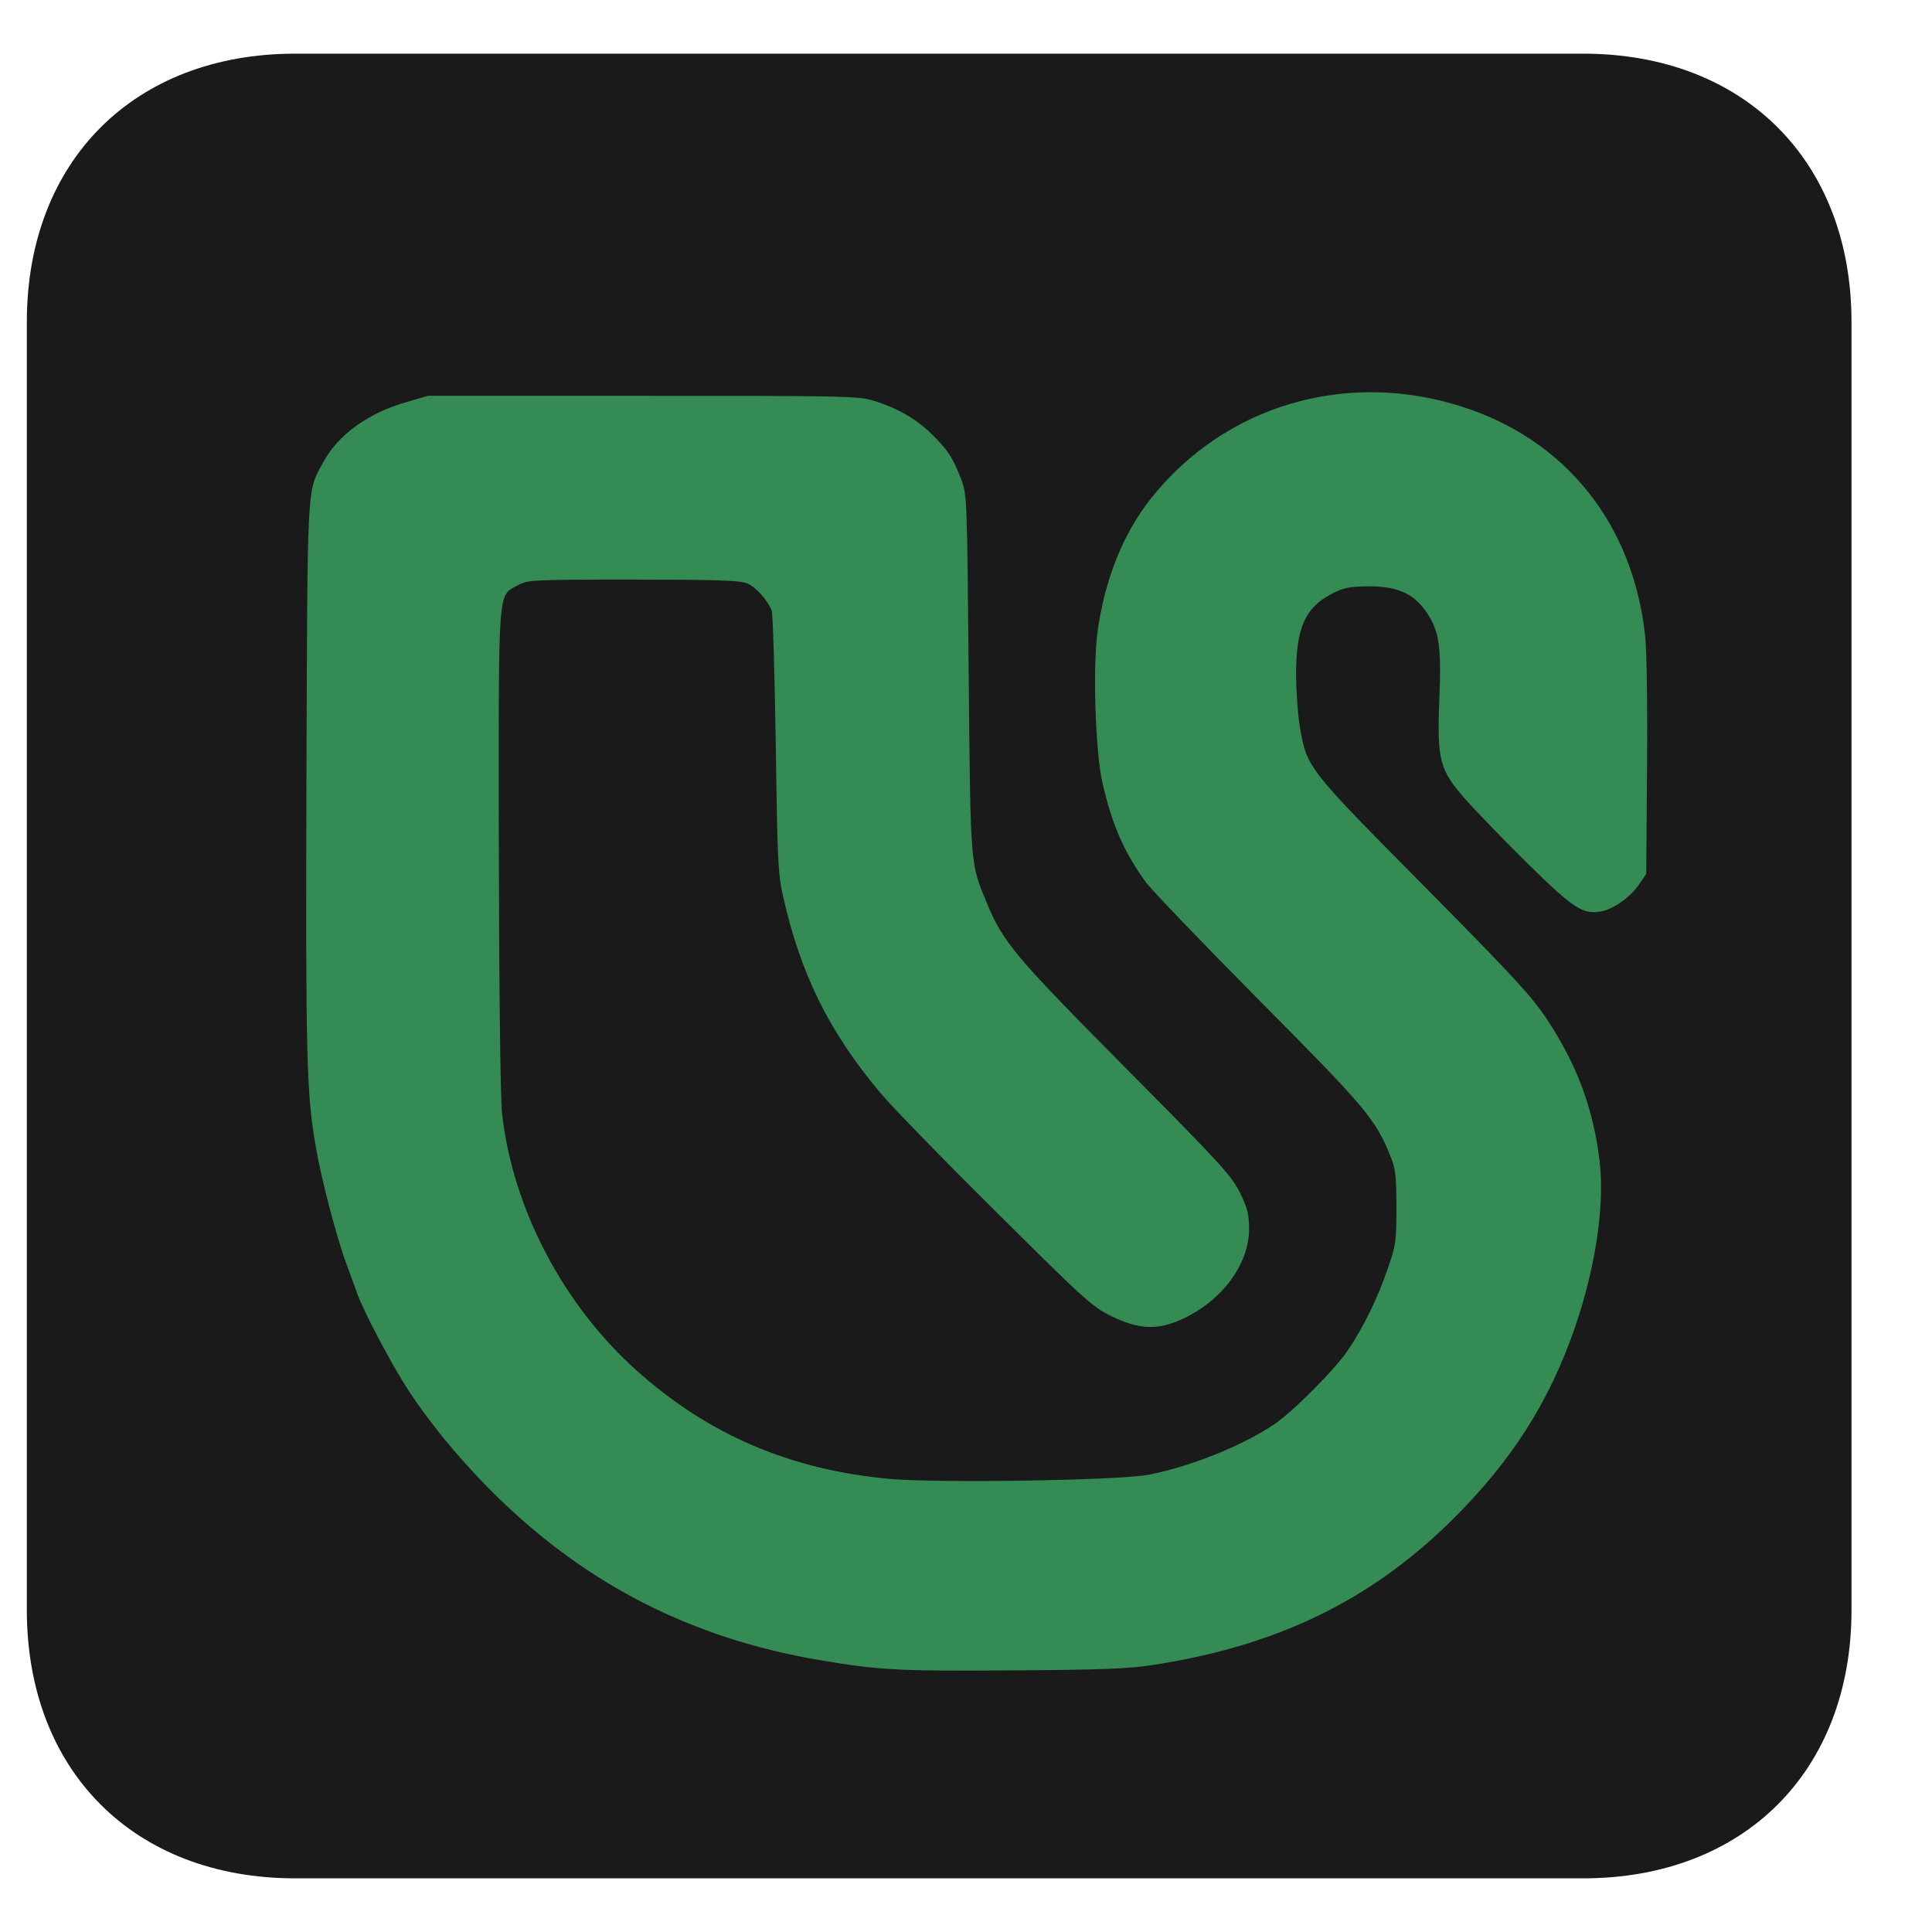
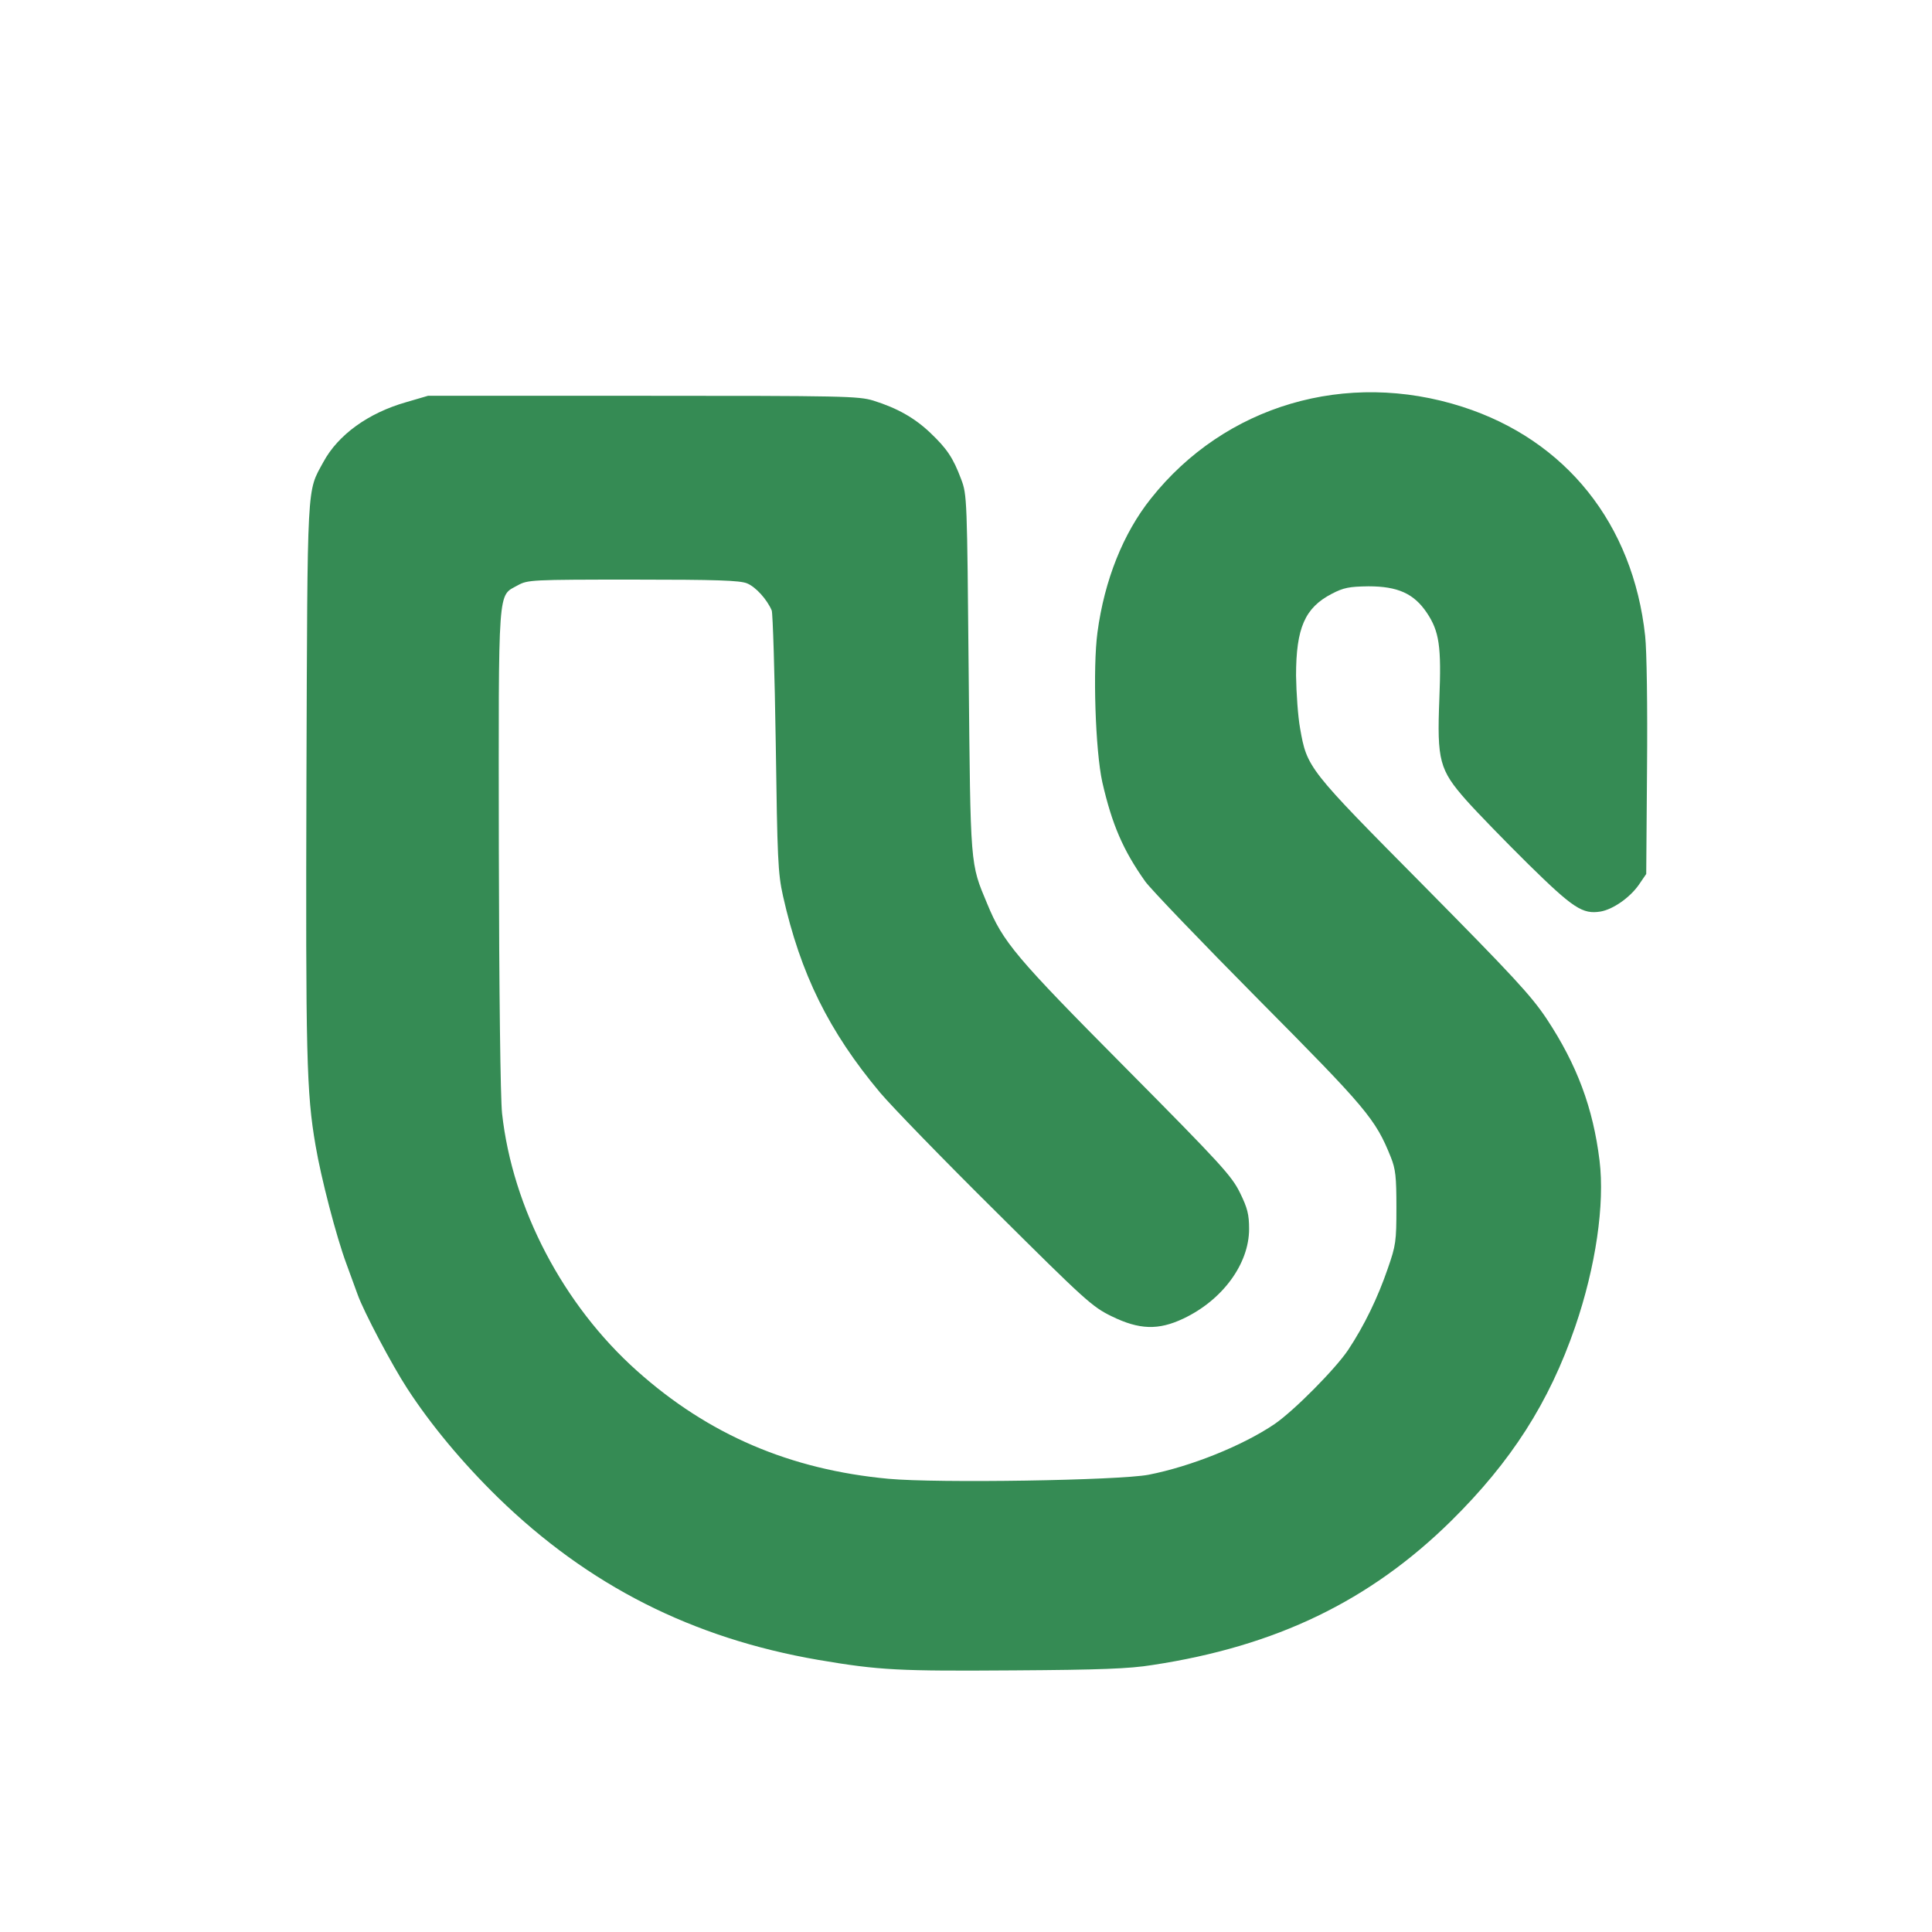
<svg xmlns="http://www.w3.org/2000/svg" width="512" height="512" viewBox="100 0 7200 7200" preserveAspectRatio="xMidYMid meet" style="background: transparent;">
-   <path d="M3600 7000         c-800 0 -1600 0 -2400 0         c-600 0 -1000 -400 -1000 -1000         c0 -1600 0 -3200 0 -4800         c0 -600 400 -1000 1000 -1000         c1600 0 3200 0 4800 0         c600 0 1000 400 1000 1000         c0 1600 0 3200 0 4800         c0 600 -400 1000 -1000 1000         c-800 0 -1600 0 -2400 0z" fill="#1a1a1a" />
  <path d="M4395 6205 c461 -70 810 -239 1112 -536 225 -222 366 -442 463 -724 77 -224 111 -458 91 -620 -24 -196 -84 -357 -197 -528 -58 -87 -126 -160 -459 -497 -431 -435 -434 -438 -460 -586 -8 -44 -14 -132 -15 -196 0 -178 33 -253 133 -305 44 -23 65 -27 137 -28 109 0 169 27 217 98 47 70 55 126 47 322 -9 229 0 264 101 378 40 45 144 152 231 238 167 164 202 187 269 176 46 -8 108 -51 142 -99 l28 -41 3 -396 c2 -227 -1 -437 -7 -491 -45 -417 -295 -730 -681 -854 -432 -139 -885 -6 -1161 342 -103 129 -173 304 -199 498 -18 133 -8 442 18 559 36 157 77 253 160 370 20 28 210 226 422 440 403 406 436 445 493 587 18 45 21 73 21 188 0 126 -2 141 -32 227 -37 108 -87 212 -148 304 -47 70 -200 225 -274 276 -118 80 -311 158 -470 189 -111 21 -785 32 -969 15 -366 -34 -671 -164 -938 -403 -274 -245 -463 -605 -502 -959 -6 -57 -11 -445 -12 -984 -1 -999 -5 -941 71 -984 37 -20 49 -21 429 -21 312 0 398 3 425 14 32 13 74 59 92 101 4 11 11 234 15 495 6 430 8 484 27 569 65 290 171 505 362 733 43 51 237 251 432 444 330 328 358 354 430 389 104 51 175 53 268 9 146 -69 245 -204 245 -334 0 -54 -6 -78 -34 -135 -31 -63 -71 -107 -426 -465 -412 -415 -457 -469 -516 -612 -64 -153 -62 -132 -69 -858 -6 -652 -6 -666 -28 -724 -30 -80 -53 -114 -115 -173 -59 -56 -123 -92 -212 -120 -56 -17 -112 -18 -860 -18 l-800 0 -82 24 c-140 40 -253 121 -308 223 -62 114 -59 57 -63 1178 -3 1035 0 1172 34 1369 20 119 77 339 115 441 17 47 36 99 42 115 22 62 128 263 185 350 87 134 205 276 338 406 337 328 724 524 1194 605 229 39 300 42 730 39 318 -2 429 -6 515 -20z" fill="#358b54" />
</svg>